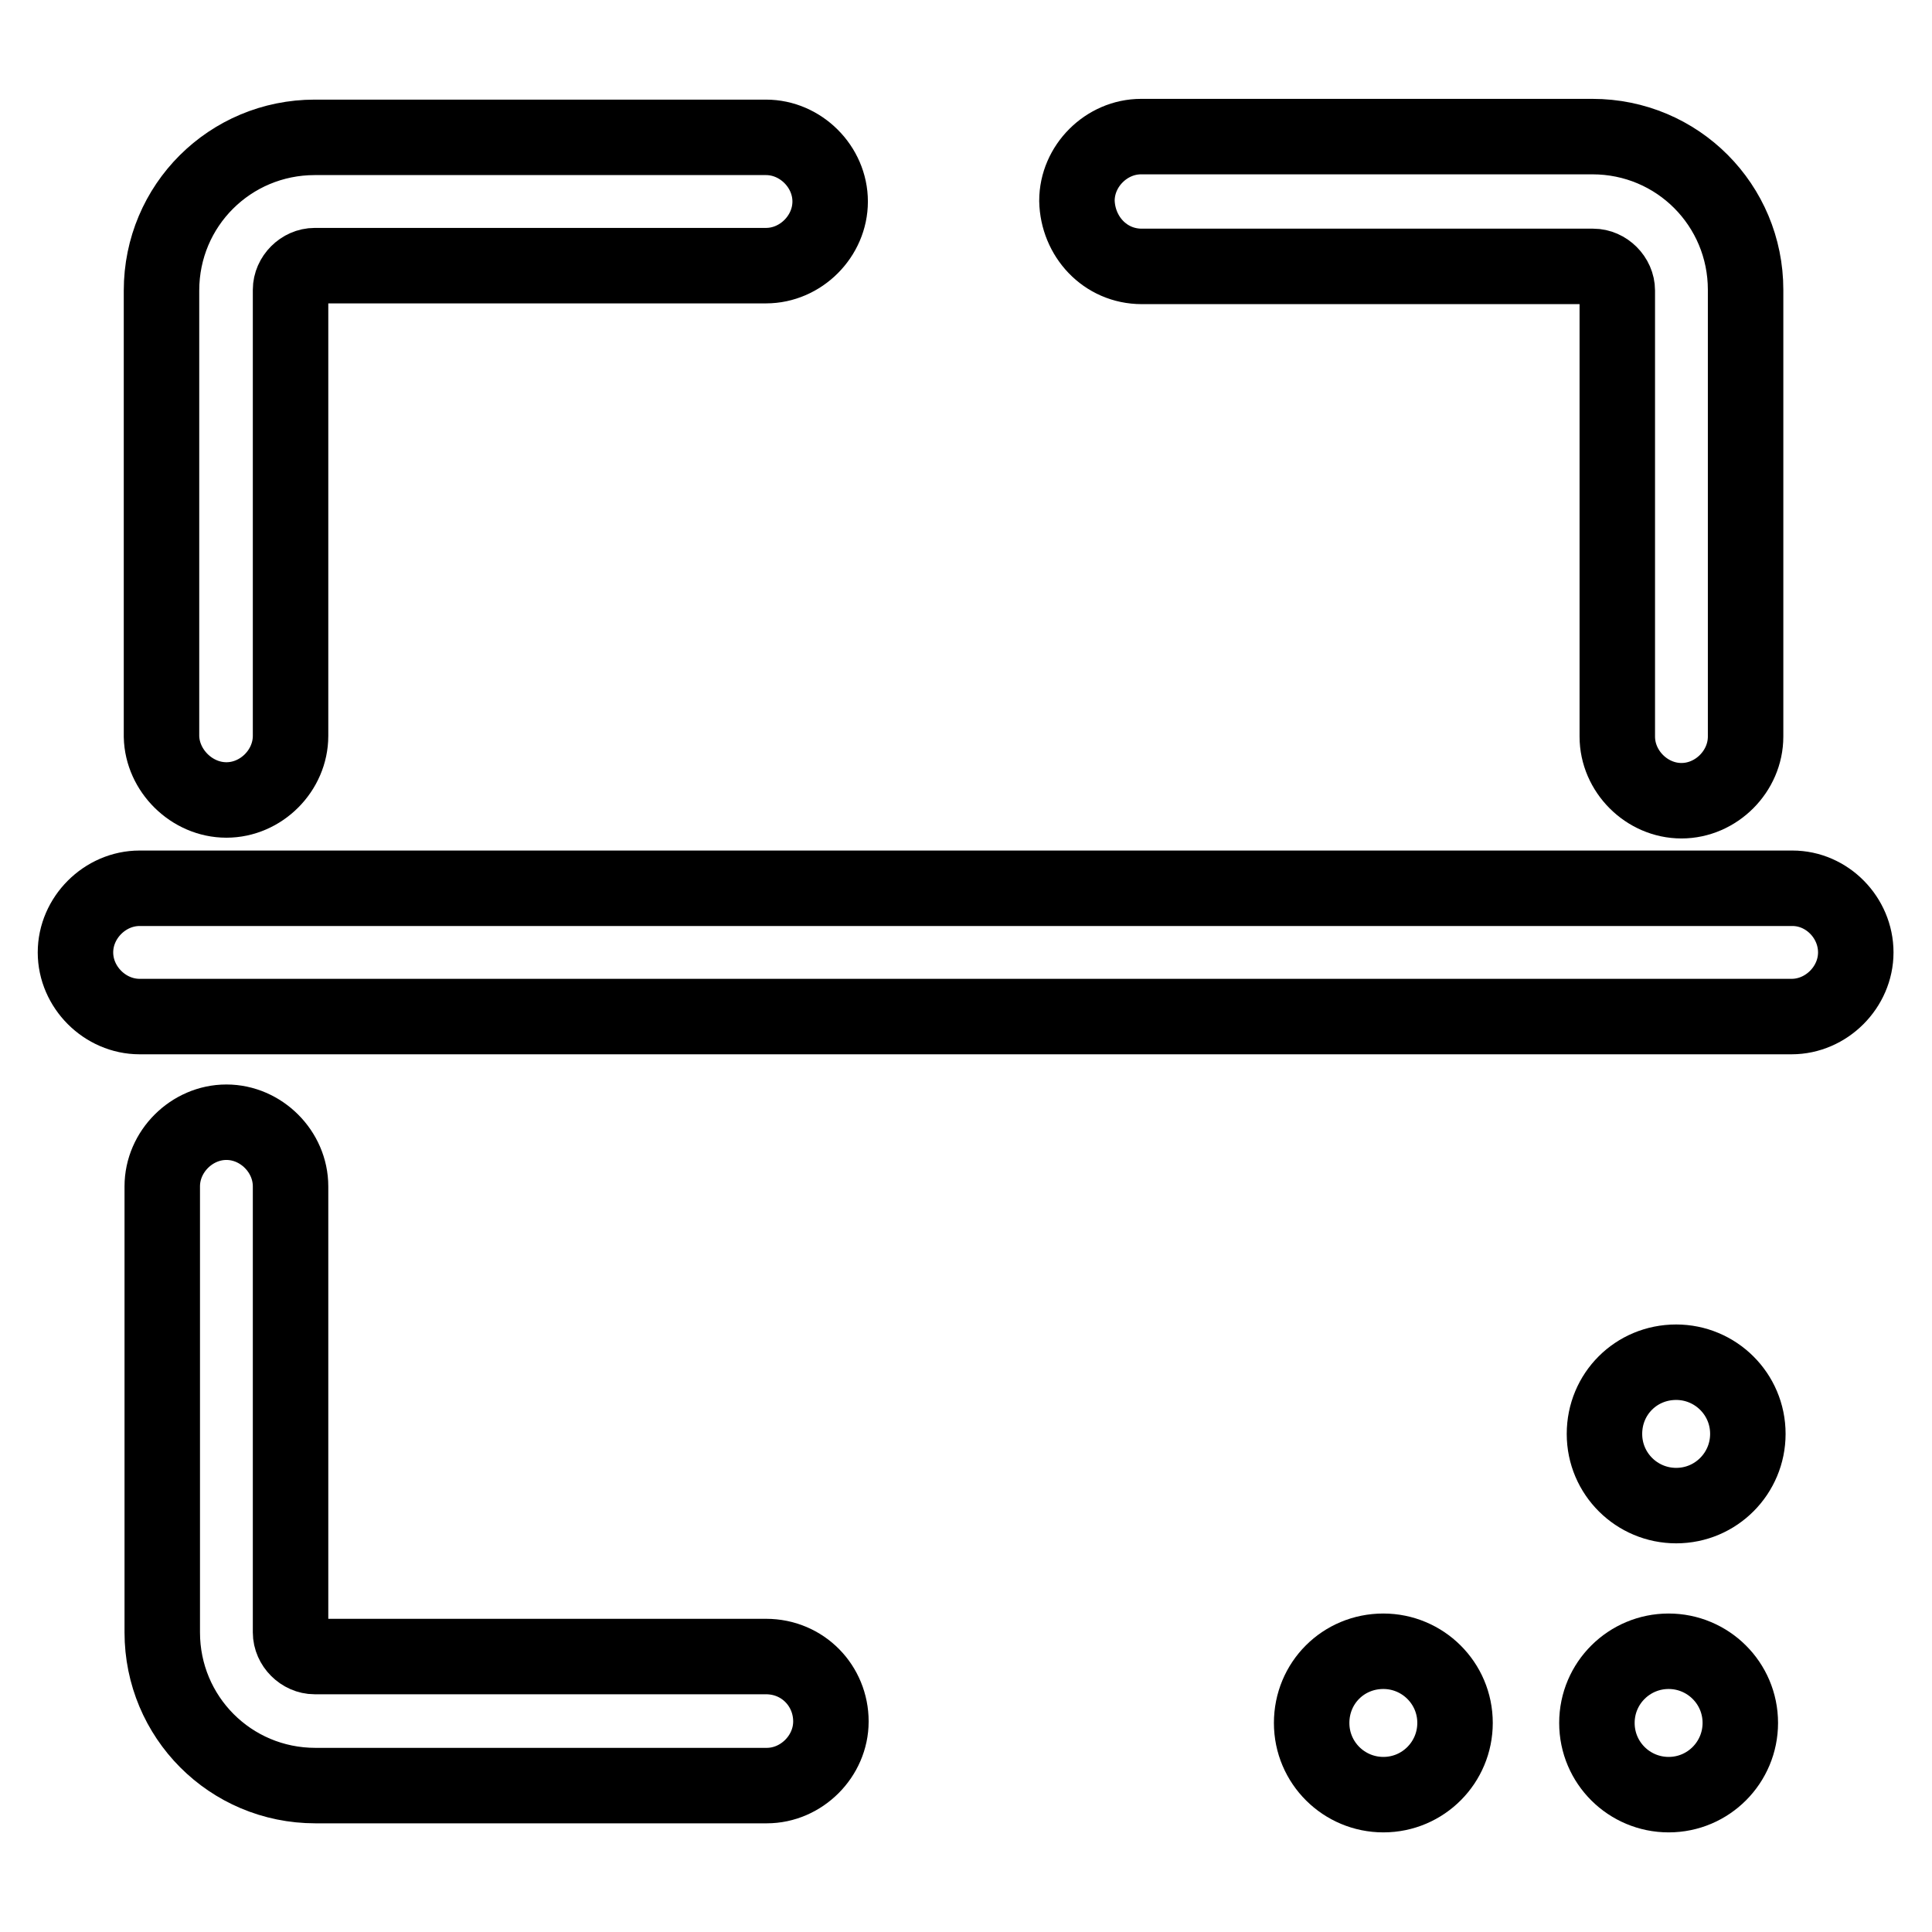
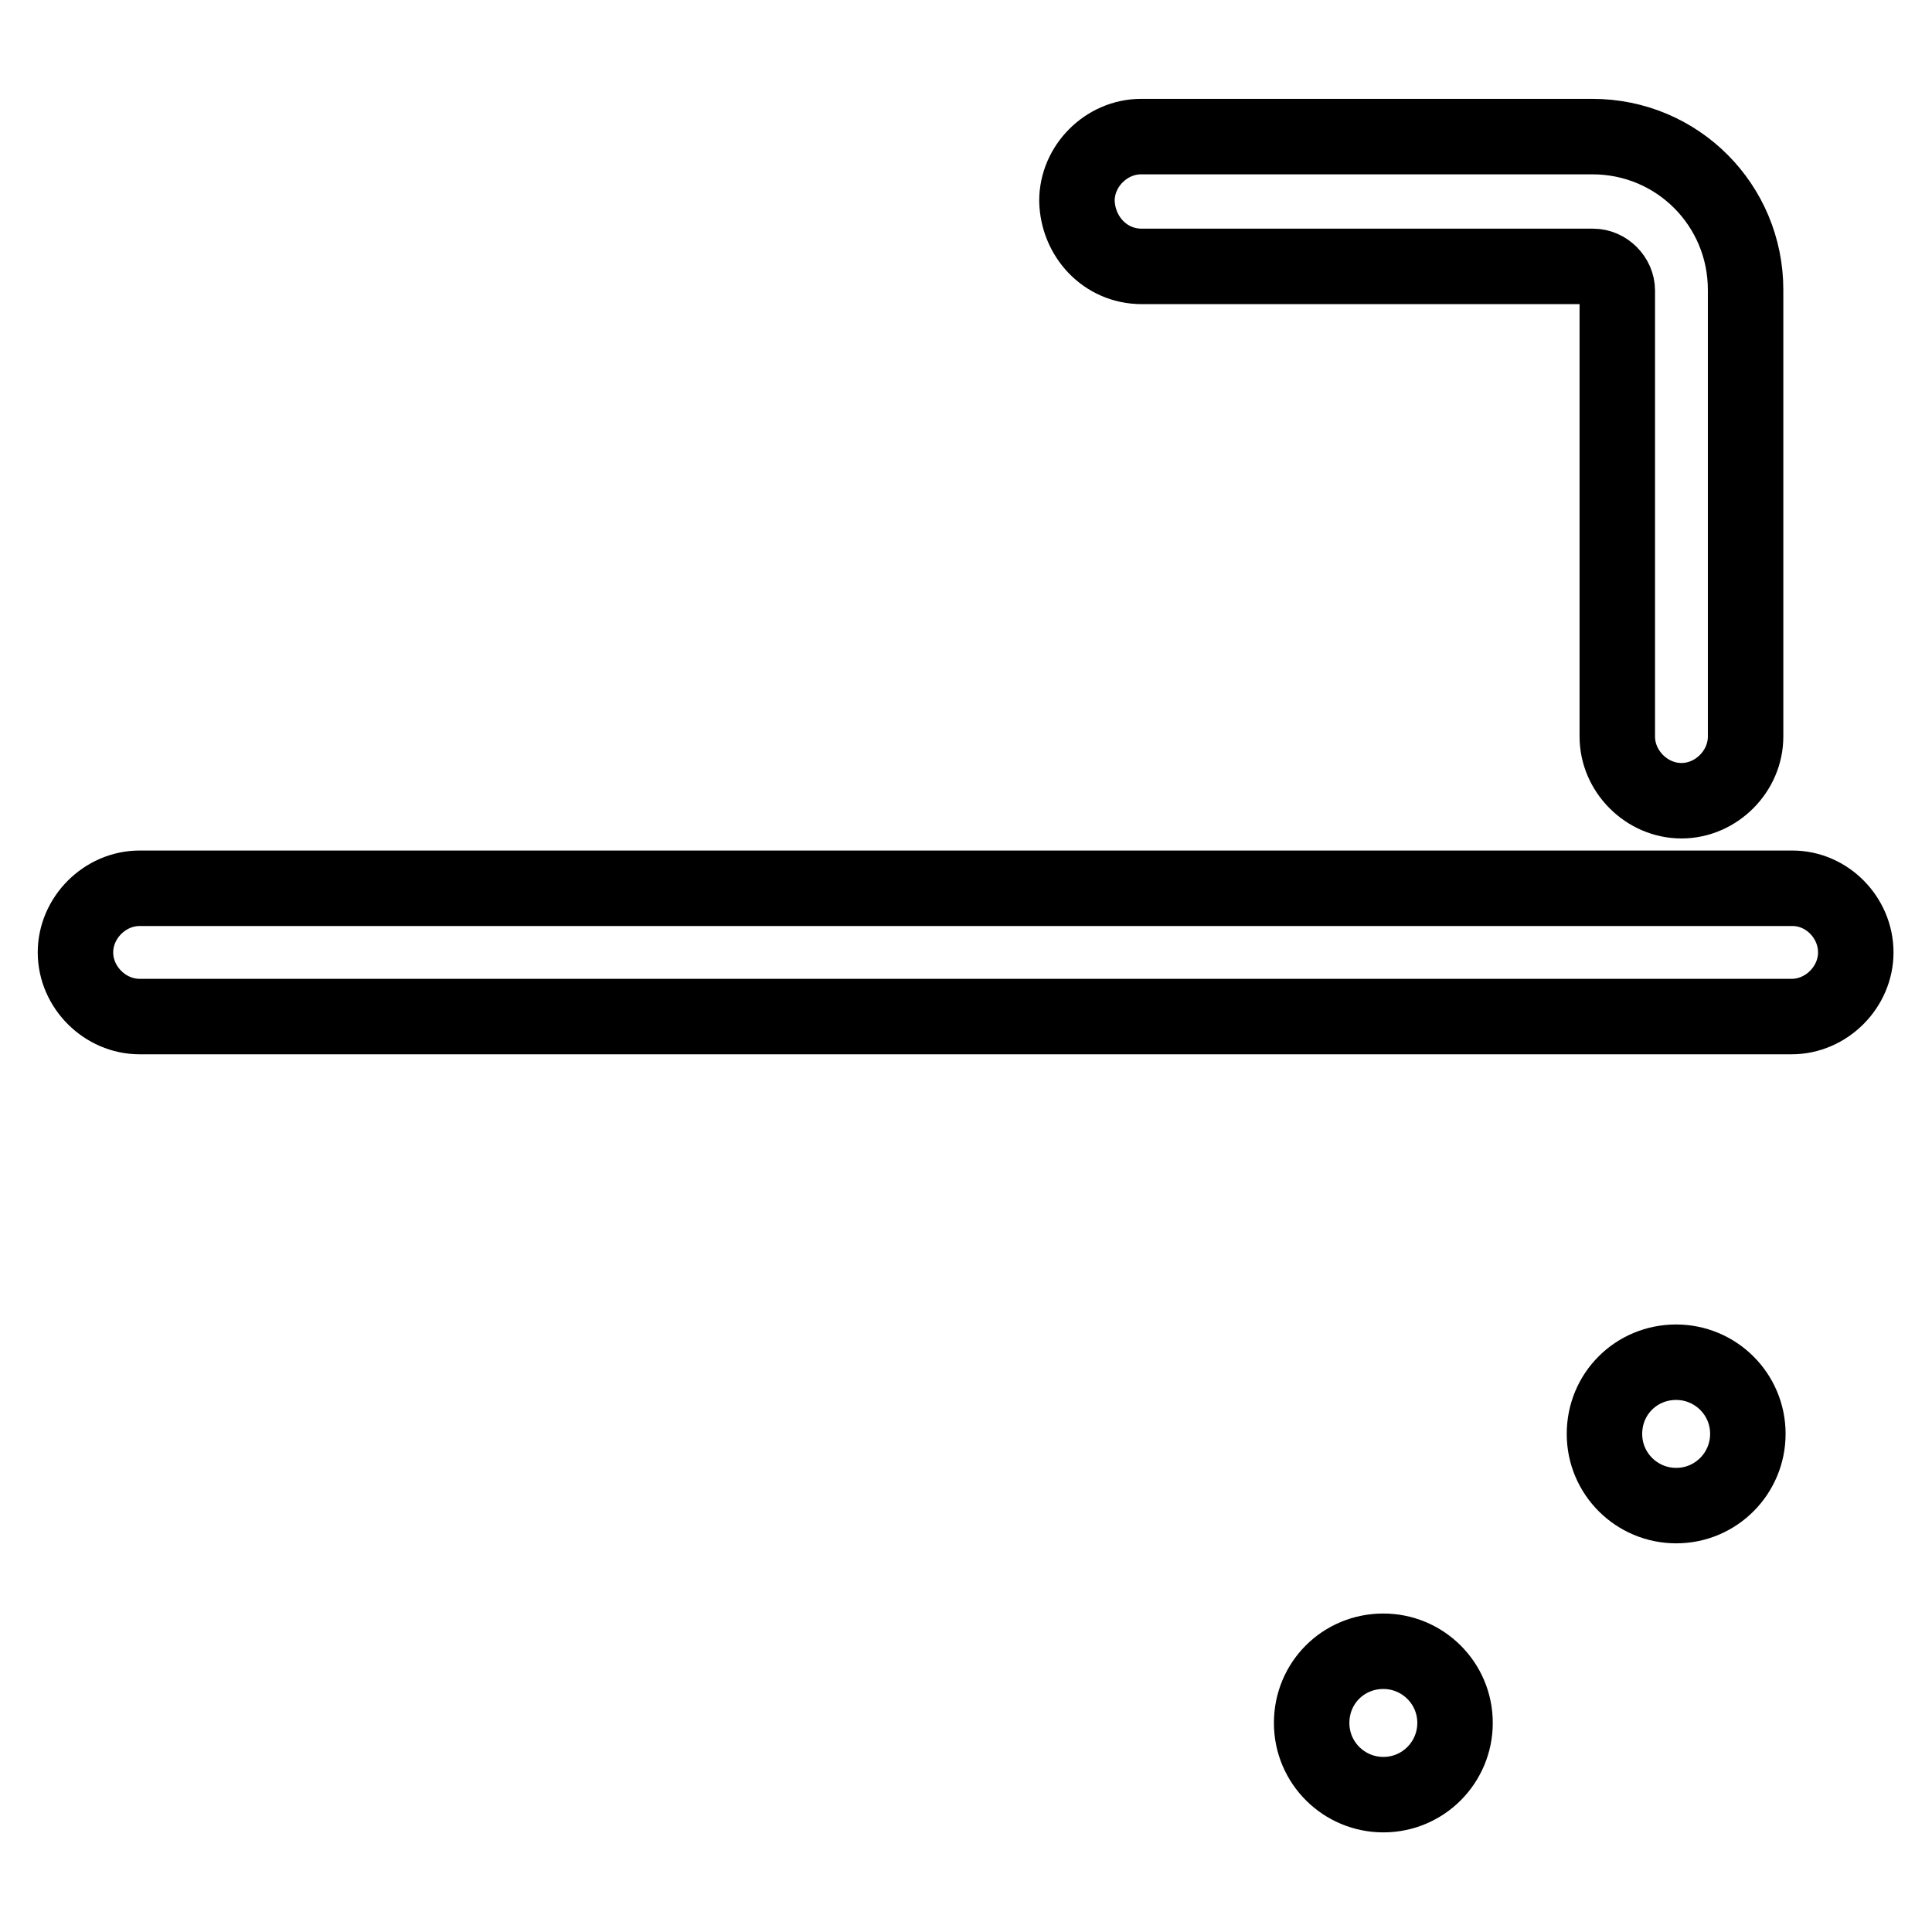
<svg xmlns="http://www.w3.org/2000/svg" version="1.1" x="0px" y="0px" viewBox="0 0 256 256" enable-background="new 0 0 256 256" xml:space="preserve">
  <g>
-     <path stroke-width="10" fill-opacity="0" stroke="#000000" d="M101.5,219.5H41.7c-1.7,0-3.2-1.5-3.2-3.2v-59.1c0-4.6-3.9-8.5-8.5-8.5c-4.6,0-8.5,3.9-8.5,8.5v59.1 c0,11.2,9,20.3,20.3,20.3h59.8c4.6,0,8.5-3.9,8.5-8.5C110.1,223.4,106.4,219.5,101.5,219.5z" />
-     <path stroke-width="10" fill-opacity="0" stroke="#000000" d="M30,106c4.6,0,8.5-3.9,8.5-8.5V38.4c0-1.7,1.5-3.2,3.2-3.2h59.8c4.6,0,8.5-3.9,8.5-8.5 c0-4.6-3.9-8.5-8.5-8.5H41.7c-11.2,0-20.3,9-20.3,20.3v59.1C21.5,102.1,25.4,106,30,106z" />
    <path stroke-width="10" fill-opacity="0" stroke="#000000" d="M151.3,35.3h59.8c1.7,0,3.2,1.5,3.2,3.2v59.1c0,4.6,3.9,8.5,8.5,8.5c4.6,0,8.5-3.9,8.5-8.5V38.4 c0-11.2-9-20.3-20.3-20.3h-59.8c-4.6,0-8.5,3.9-8.5,8.5C142.8,31.3,146.4,35.3,151.3,35.3z" />
    <path stroke-width="10" fill-opacity="0" stroke="#000000" d="M237.5,117.7H18.5c-4.6,0-8.5,3.9-8.5,8.5s3.9,8.5,8.5,8.5h218.9c4.6,0,8.5-3.9,8.5-8.5 S242.1,117.7,237.5,117.7L237.5,117.7z" />
    <path stroke-width="10" fill-opacity="0" stroke="#000000" d="M173.8,228.3c0,5.3,4.3,9.5,9.5,9.5c5.3,0,9.5-4.3,9.5-9.5c0,0,0,0,0,0c0-5.3-4.3-9.5-9.5-9.5 C178,218.8,173.8,223,173.8,228.3C173.8,228.3,173.8,228.3,173.8,228.3z" />
-     <path stroke-width="10" fill-opacity="0" stroke="#000000" d="M211.6,228.3c0,5.3,4.3,9.5,9.5,9.5c5.3,0,9.5-4.3,9.5-9.5c0-5.3-4.3-9.5-9.5-9.5 C215.9,218.8,211.6,223,211.6,228.3C211.6,228.3,211.6,228.3,211.6,228.3L211.6,228.3z" />
    <path stroke-width="10" fill-opacity="0" stroke="#000000" d="M212.6,190c0,5.3,4.3,9.5,9.5,9.5c5.3,0,9.5-4.3,9.5-9.5l0,0c0-5.3-4.3-9.5-9.5-9.5 C216.8,180.5,212.6,184.7,212.6,190C212.6,190,212.6,190,212.6,190L212.6,190z" />
  </g>
</svg>